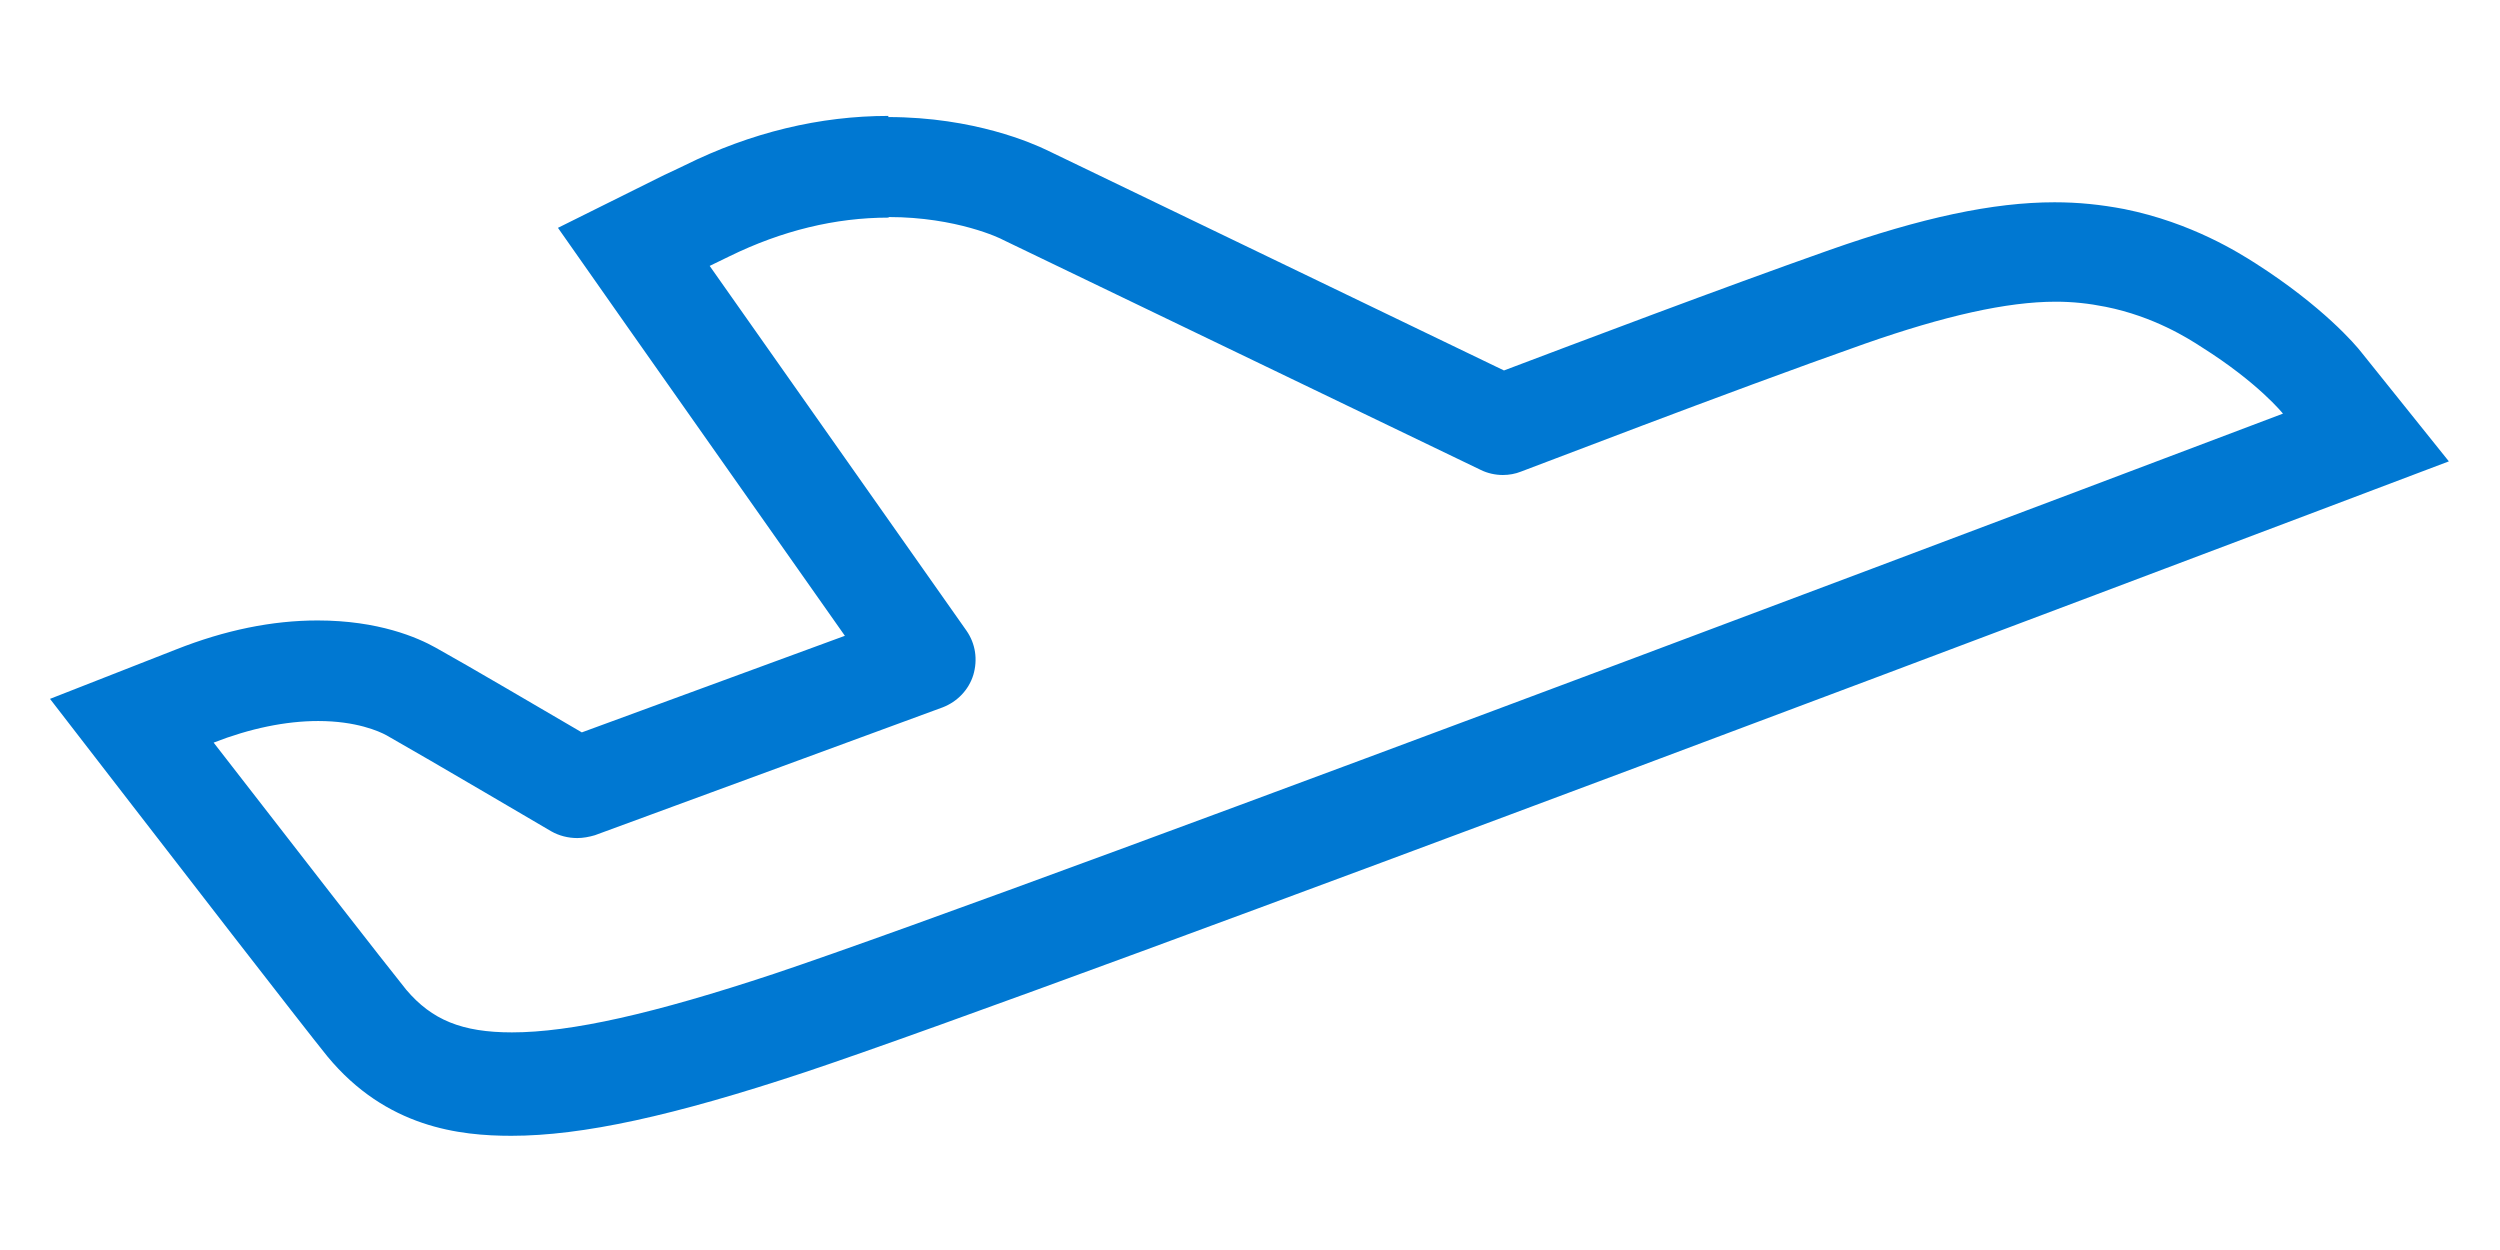
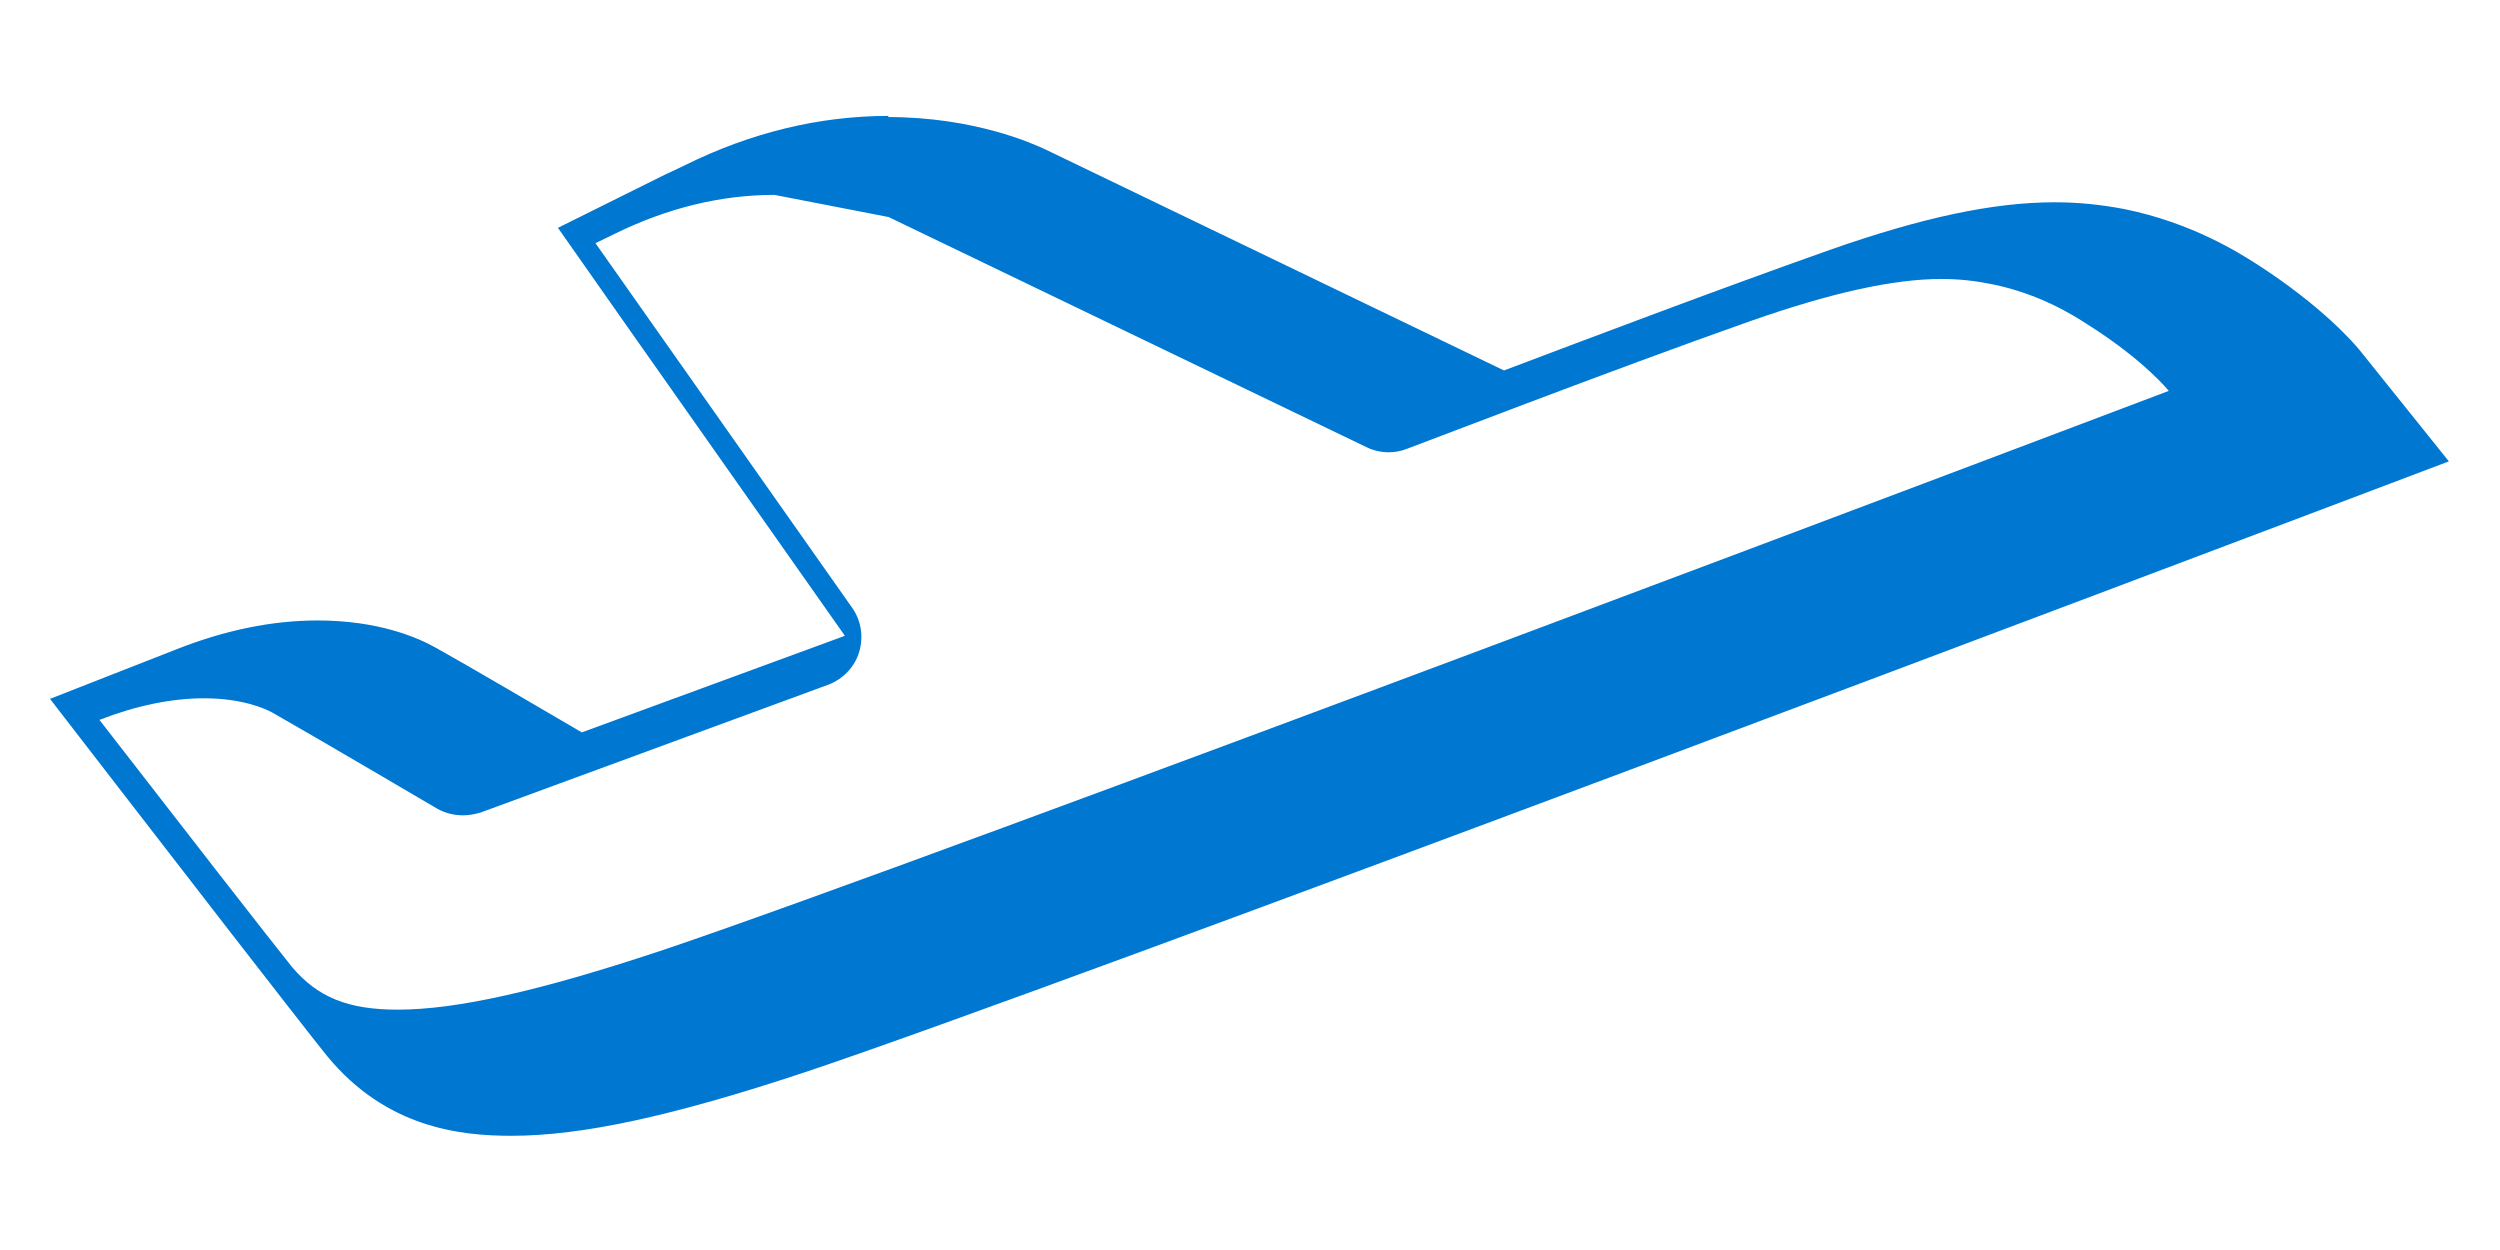
<svg xmlns="http://www.w3.org/2000/svg" id="Layer_2" data-name="Layer 2" viewBox="0 0 44 22">
  <defs>
    <style>
      .cls-1 {
        fill: none;
      }

      .cls-1, .cls-2 {
        stroke-width: 0px;
      }

      .cls-2 {
        fill: #0078d2;
      }
    </style>
  </defs>
  <g id="Layer_1-2" data-name="Layer 1">
    <g>
-       <path class="cls-2" d="M15.64,2.04c-1.21,0-2.42.29-3.59.87l-.21.1-.15.07-1.87.93,1.2,1.71,3.85,5.47-4.63,1.7c-.67-.39-2.01-1.18-2.57-1.49-.32-.18-1.01-.48-2.08-.48-.8,0-1.63.17-2.49.51l-2.22.87,1.46,1.89c.5.65,3.03,3.92,3.42,4.4,1.04,1.26,2.34,1.4,3.24,1.4,1.25,0,2.85-.35,5.17-1.12,4.5-1.5,25.72-9.54,26.63-9.88l2.3-.87-1.54-1.92c-.1-.13-.68-.81-1.87-1.57-.27-.17-1.11-.71-2.3-.95-.42-.08-.81-.12-1.23-.12-1.08,0-2.34.27-3.96.84-1.9.67-4.46,1.64-5.73,2.12l-8.05-3.88c-.23-.11-1.27-.58-2.79-.58M15.64,3.82c1.2,0,1.98.38,2.01.4l8.41,4.05c.12.06.26.09.39.09.11,0,.22-.02.32-.06.04-.01,3.61-1.39,6.05-2.25,1.4-.49,2.5-.74,3.36-.74.3,0,.58.03.88.09.85.17,1.46.56,1.69.71,1,.63,1.43,1.17,1.43,1.17,0,0-22.04,8.35-26.56,9.86-2.11.7-3.57,1.03-4.61,1.03-.88,0-1.41-.22-1.86-.75-.3-.37-2.09-2.67-3.39-4.35.64-.25,1.27-.38,1.84-.38.67,0,1.07.18,1.2.25.76.43,2.88,1.68,2.9,1.69.14.08.3.12.46.12.1,0,.21-.02.31-.05l6.12-2.25c.26-.1.46-.31.54-.57.08-.27.04-.55-.12-.78l-4.52-6.42c.11-.05.22-.11.35-.17.92-.45,1.86-.68,2.8-.68" />
-       <rect class="cls-1" width="44" height="22" />
+       <path class="cls-2" d="M15.64,2.04c-1.21,0-2.42.29-3.59.87l-.21.1-.15.07-1.87.93,1.2,1.71,3.85,5.47-4.63,1.7c-.67-.39-2.01-1.18-2.57-1.49-.32-.18-1.01-.48-2.08-.48-.8,0-1.63.17-2.49.51l-2.22.87,1.46,1.89c.5.65,3.03,3.92,3.42,4.4,1.04,1.26,2.34,1.4,3.24,1.4,1.25,0,2.85-.35,5.17-1.12,4.5-1.5,25.72-9.54,26.63-9.88l2.3-.87-1.54-1.92c-.1-.13-.68-.81-1.87-1.57-.27-.17-1.11-.71-2.3-.95-.42-.08-.81-.12-1.23-.12-1.08,0-2.34.27-3.96.84-1.9.67-4.46,1.64-5.73,2.12l-8.05-3.88c-.23-.11-1.27-.58-2.79-.58M15.64,3.82l8.41,4.05c.12.06.26.09.39.09.11,0,.22-.02.32-.06.04-.01,3.61-1.39,6.05-2.25,1.4-.49,2.5-.74,3.36-.74.3,0,.58.03.88.09.85.17,1.46.56,1.69.71,1,.63,1.43,1.17,1.43,1.17,0,0-22.04,8.35-26.56,9.86-2.11.7-3.57,1.03-4.61,1.03-.88,0-1.41-.22-1.86-.75-.3-.37-2.09-2.67-3.39-4.35.64-.25,1.27-.38,1.84-.38.67,0,1.07.18,1.2.25.76.43,2.88,1.68,2.9,1.69.14.08.3.12.46.12.1,0,.21-.02.31-.05l6.12-2.25c.26-.1.46-.31.54-.57.08-.27.04-.55-.12-.78l-4.52-6.42c.11-.05.22-.11.35-.17.92-.45,1.86-.68,2.8-.68" />
    </g>
  </g>
</svg>